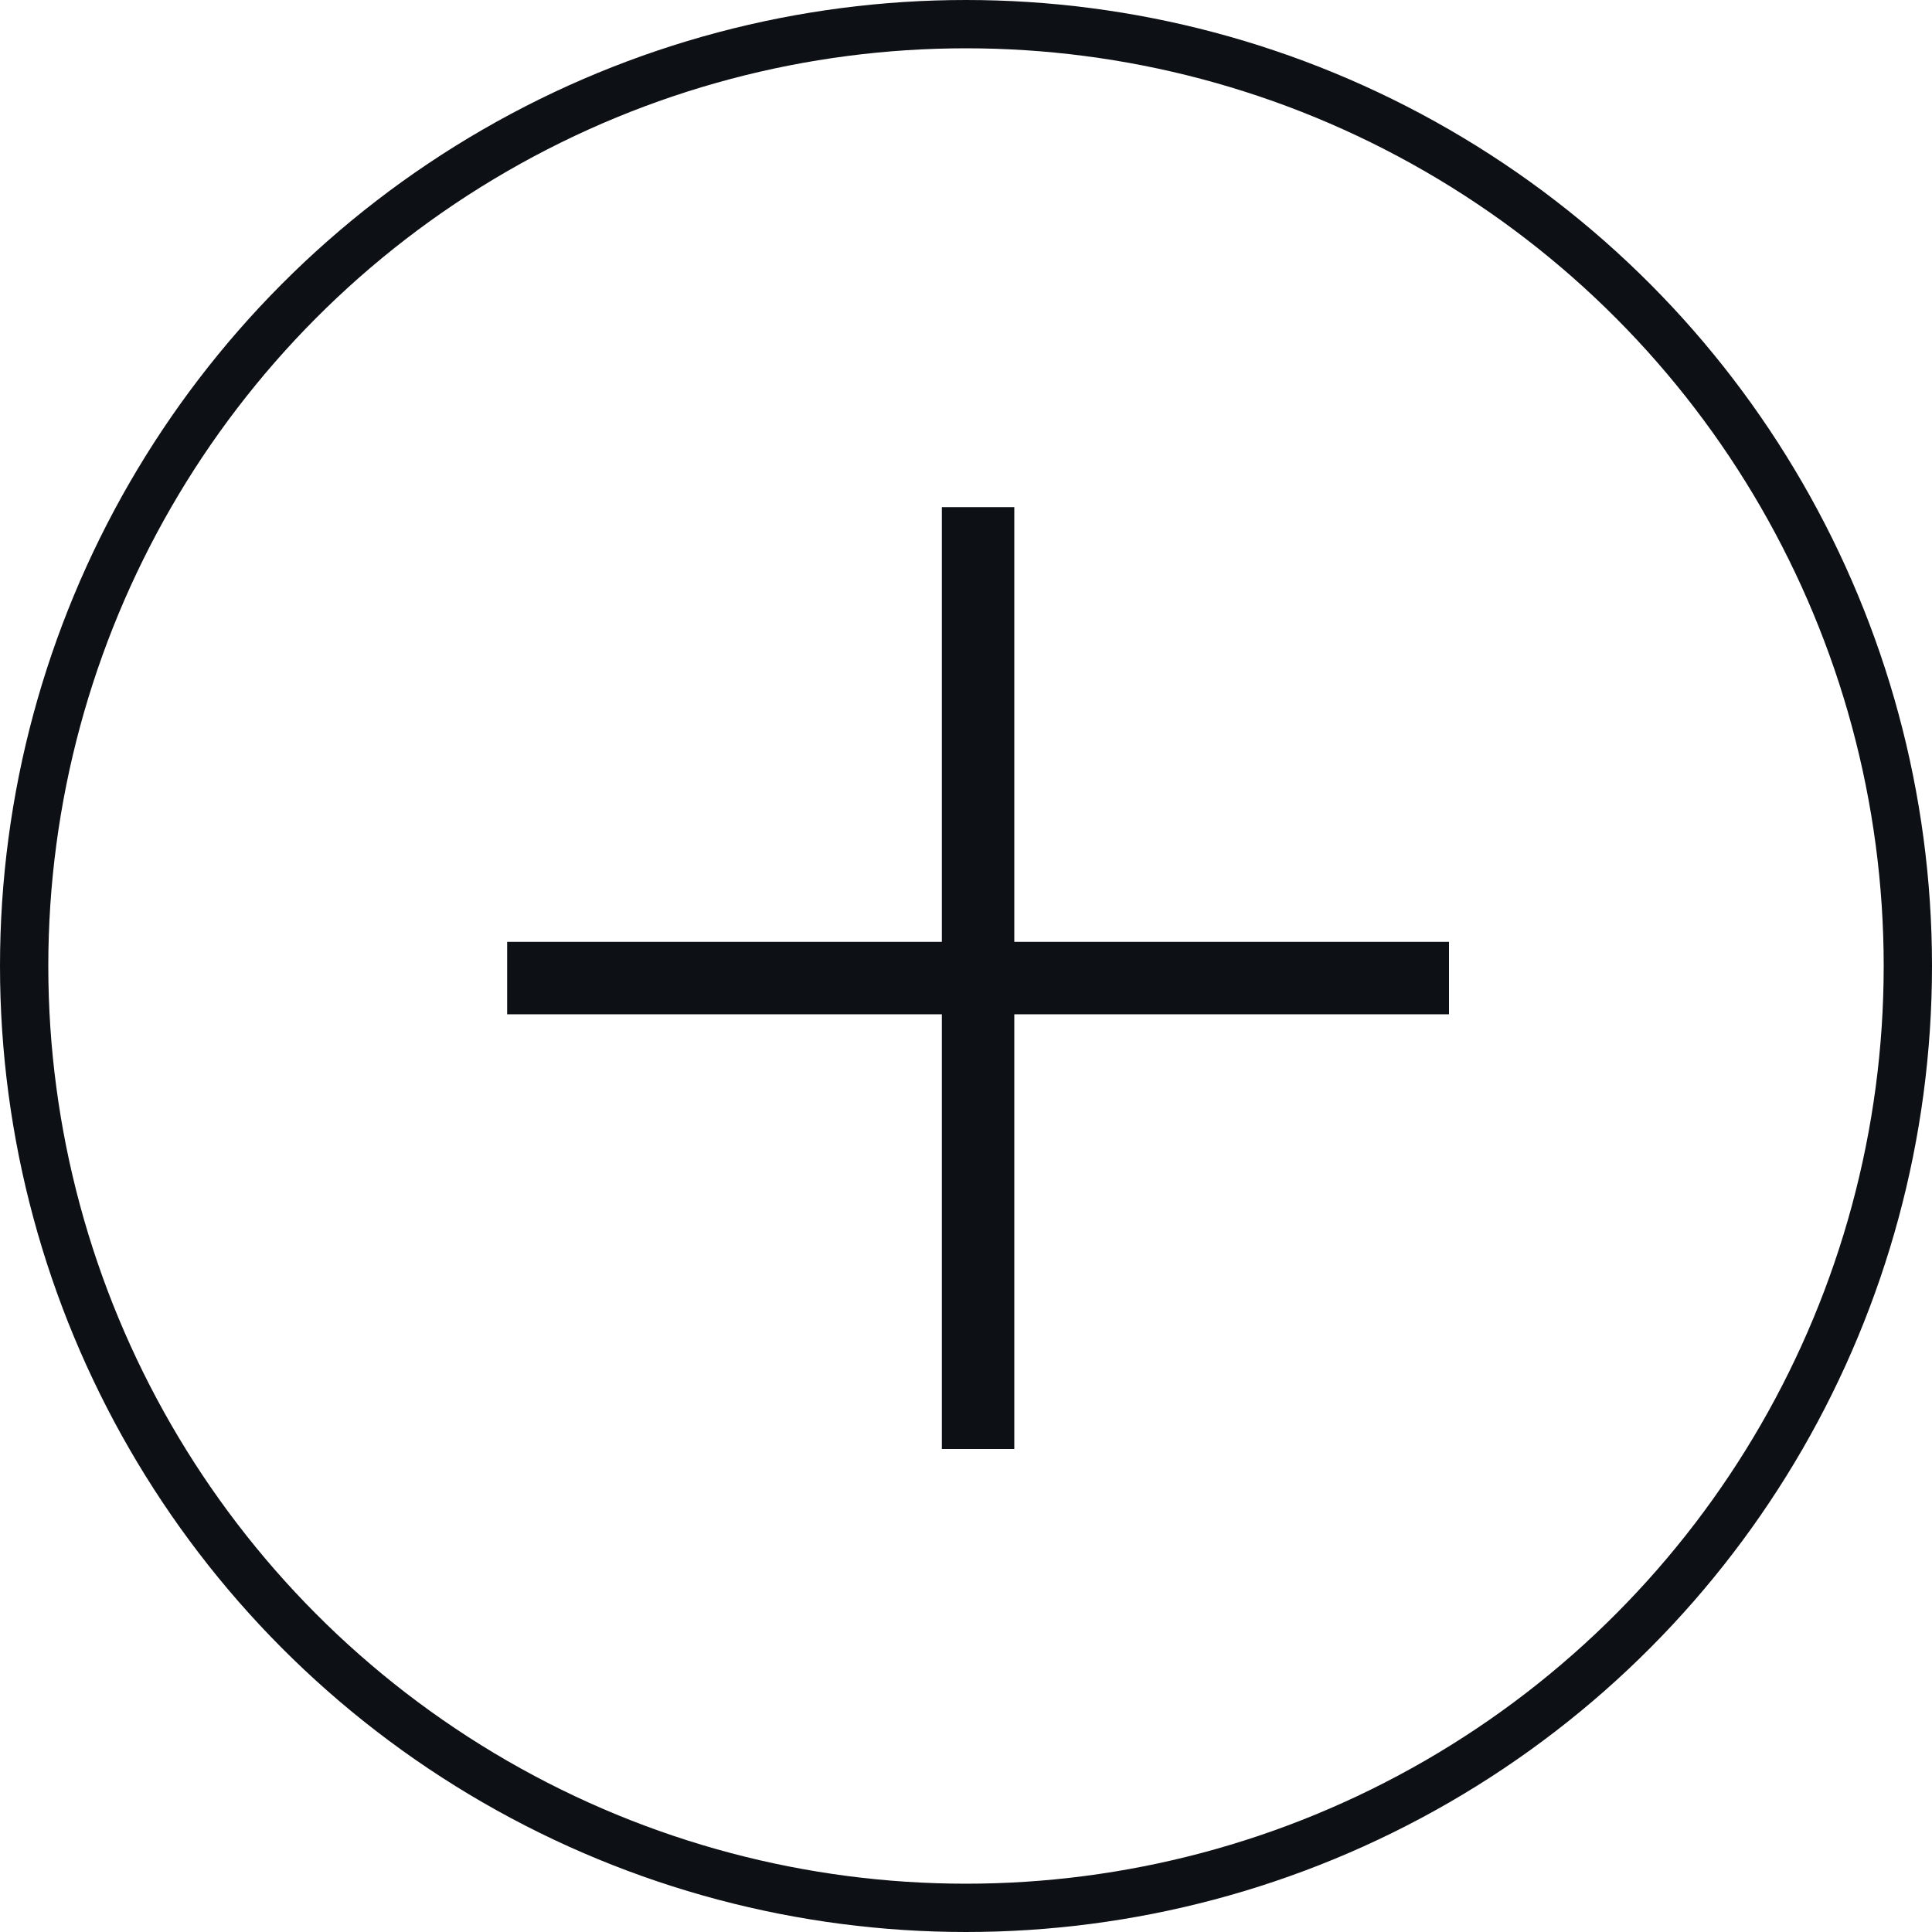
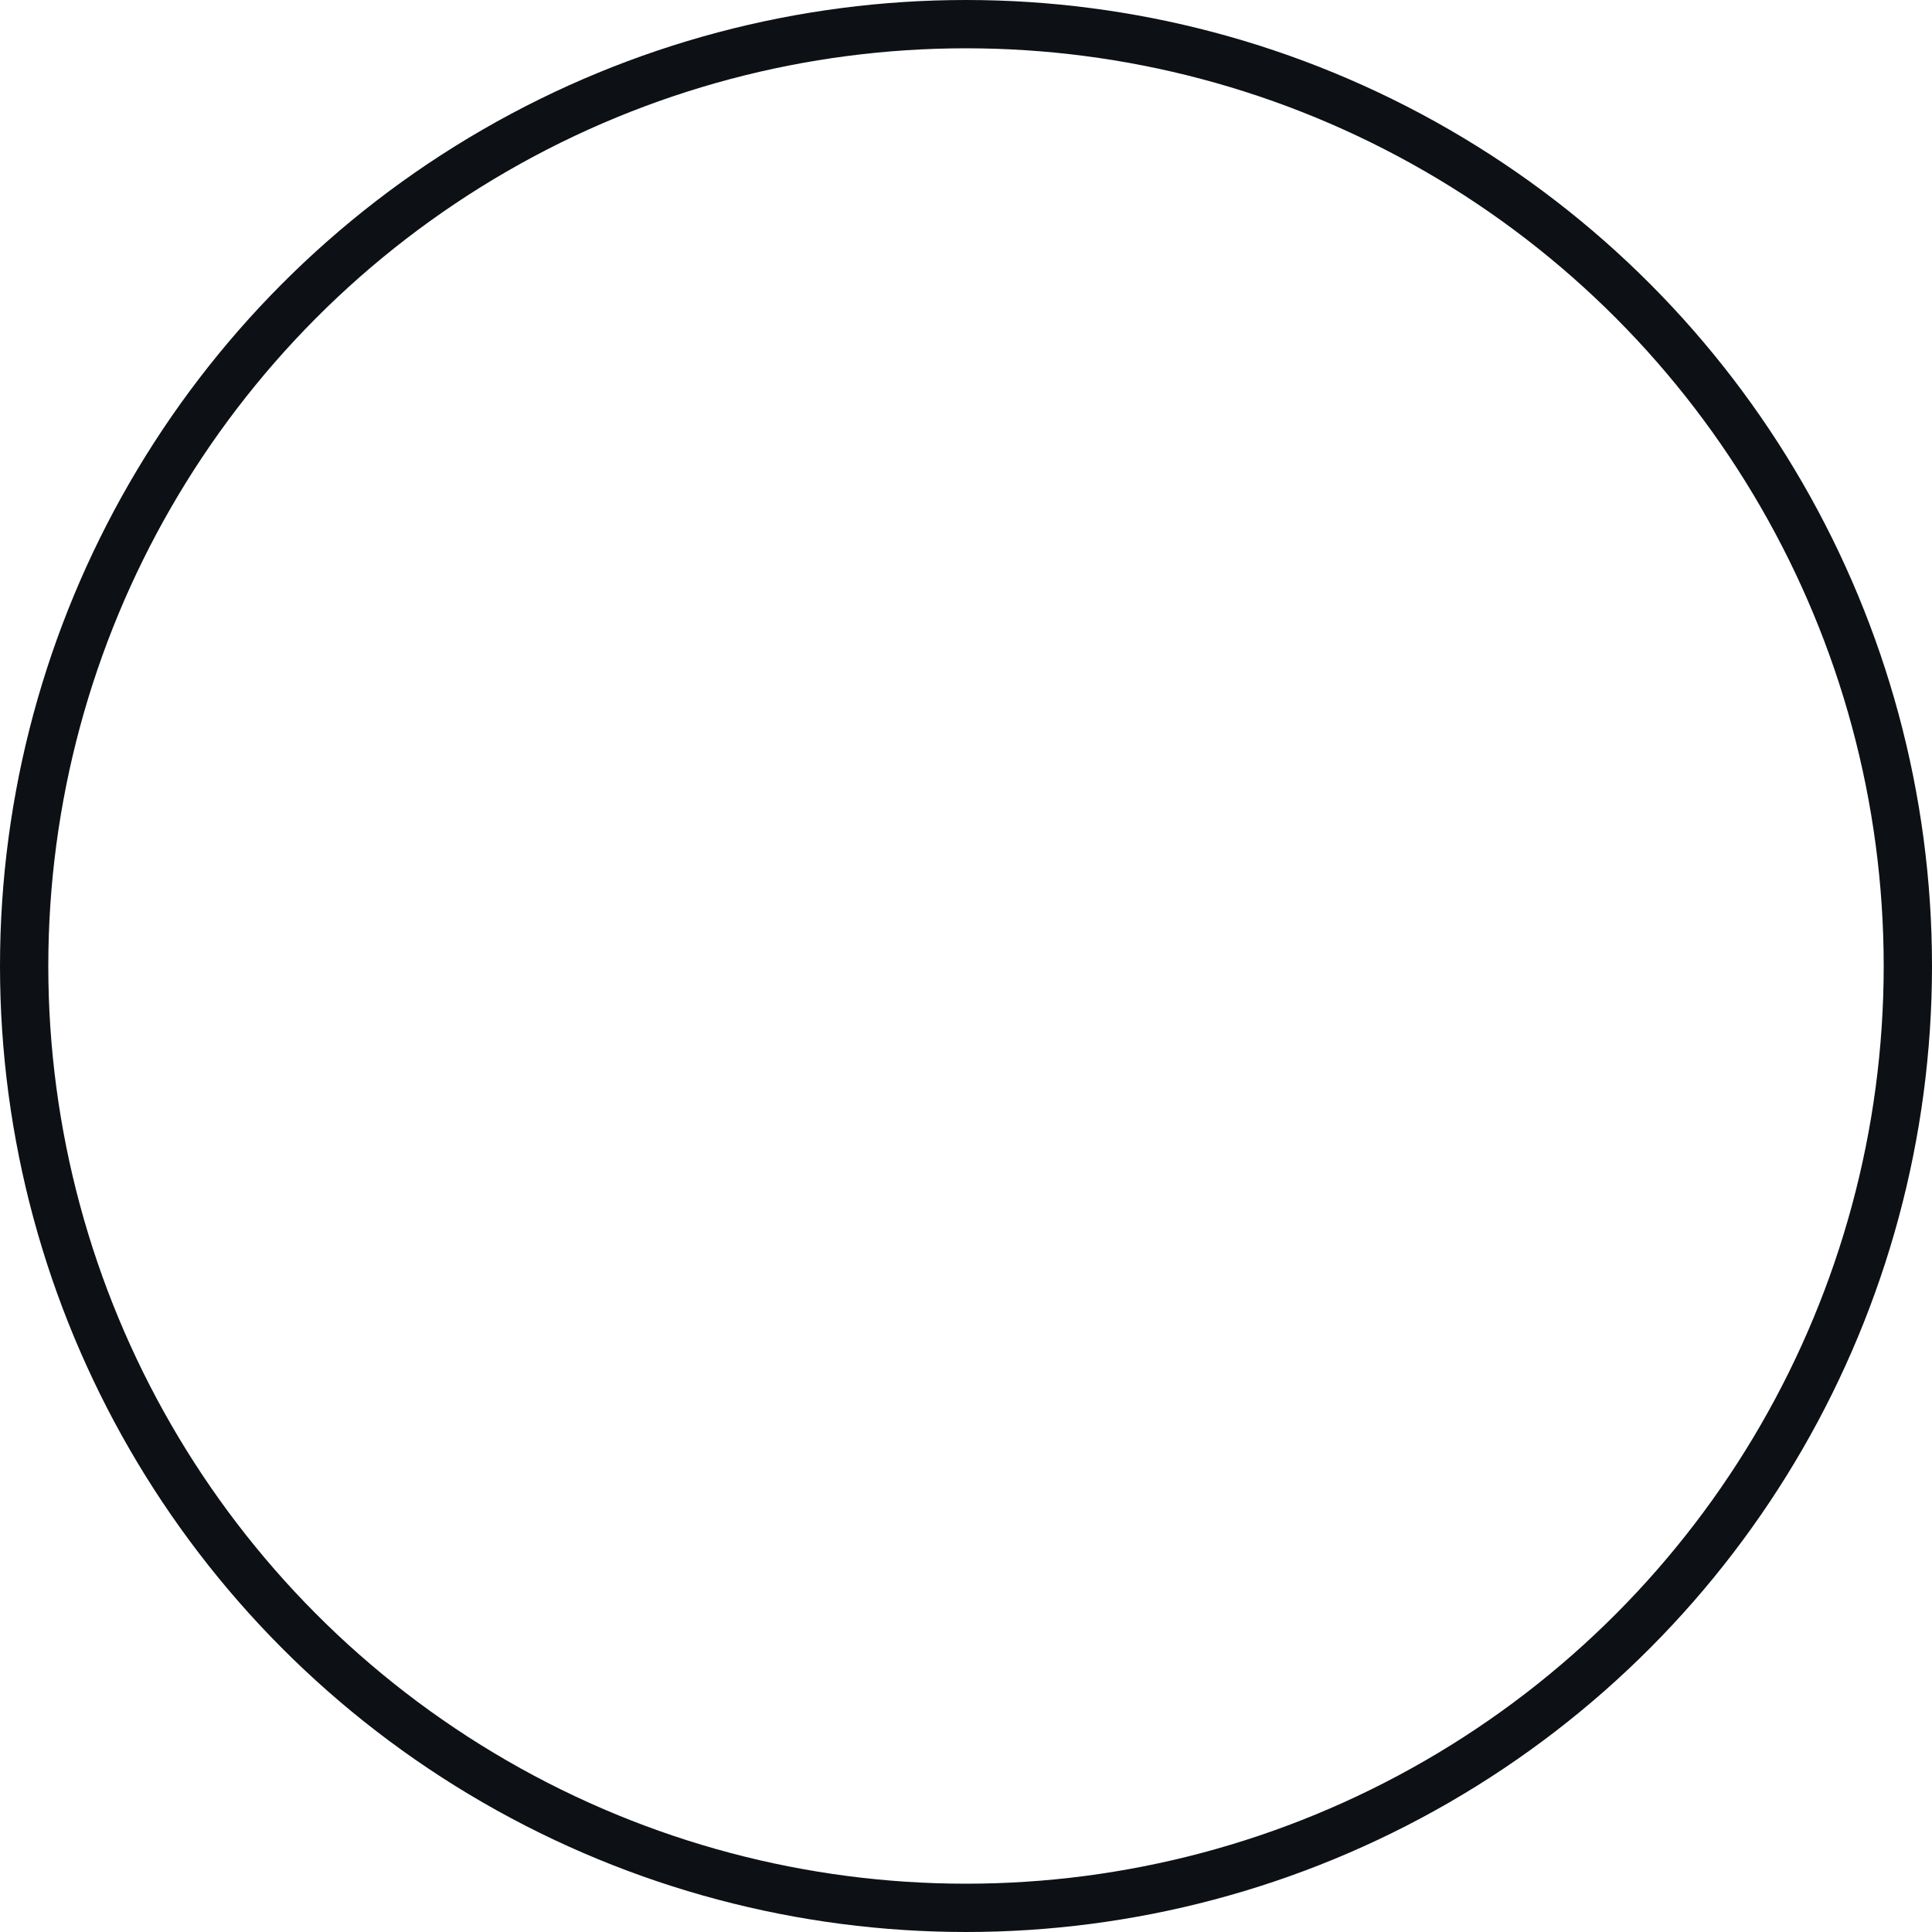
<svg xmlns="http://www.w3.org/2000/svg" width="40" height="40" fill="none">
  <circle cx="20" cy="20" r="19.5" stroke="#0D1115" />
-   <path d="M10.5 21v-1.5h9v-9H21v9h9V21h-9v9h-1.5v-9h-9z" fill="#0D1115" />
</svg>